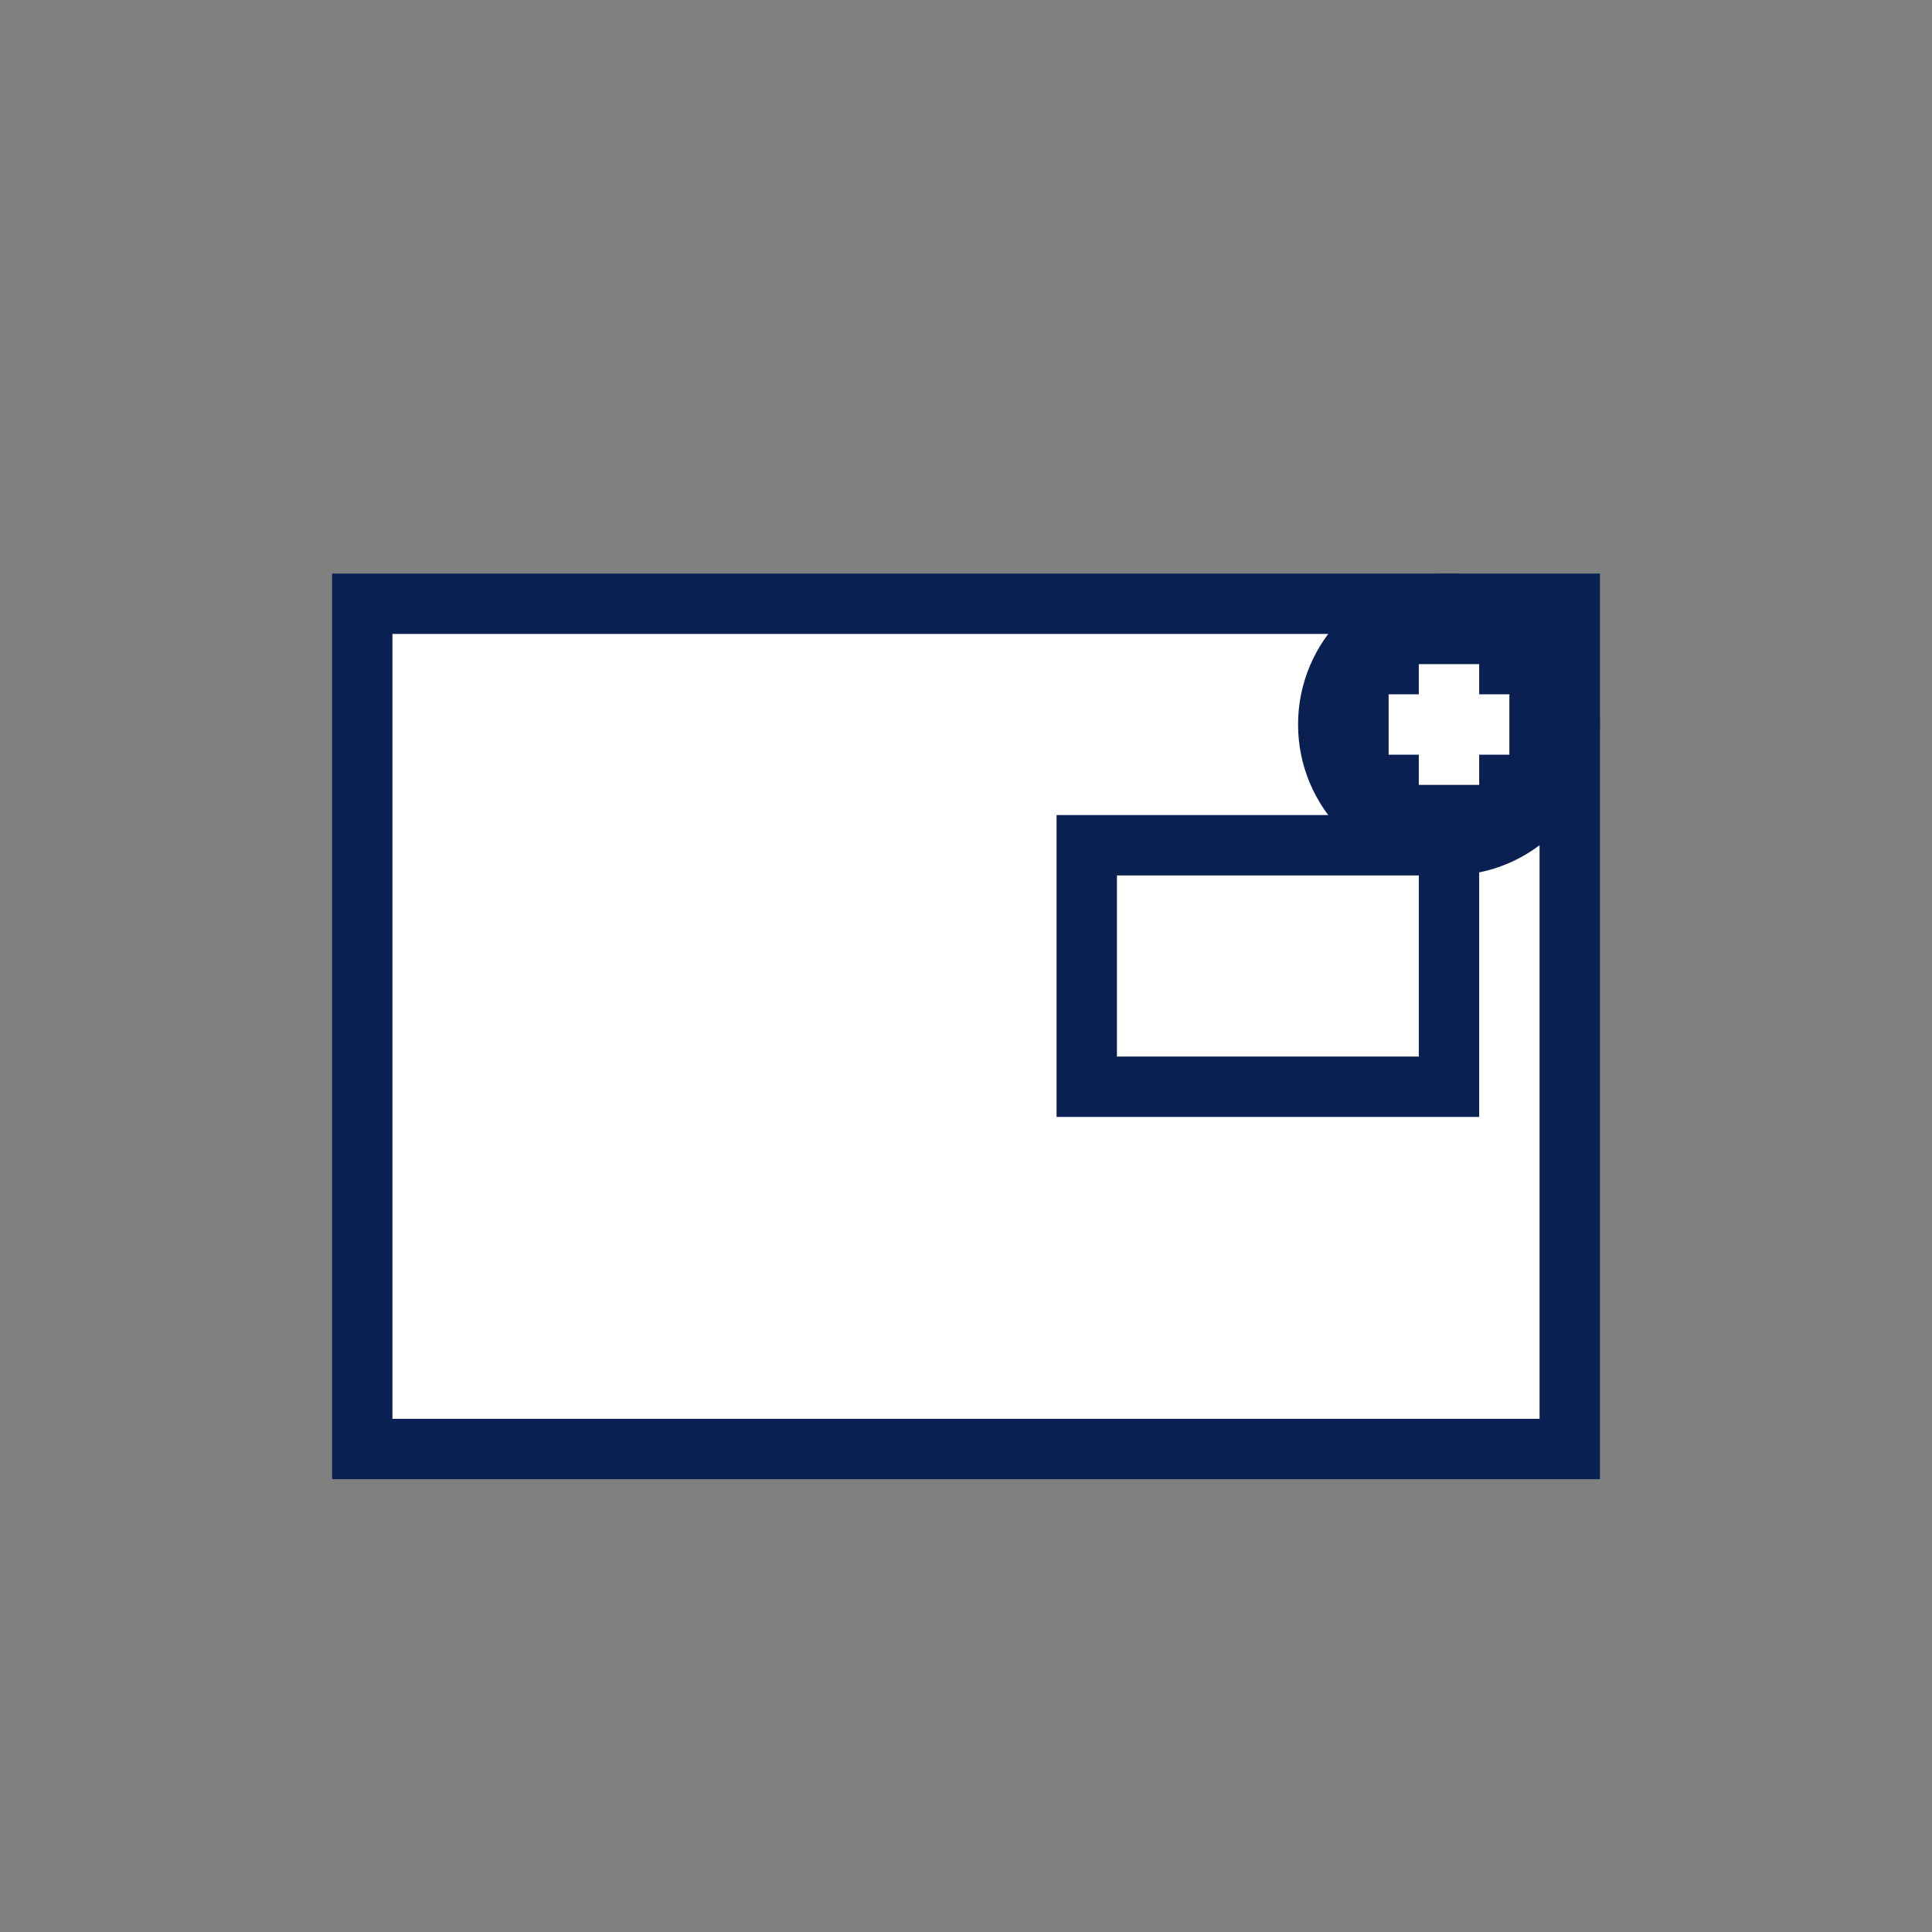
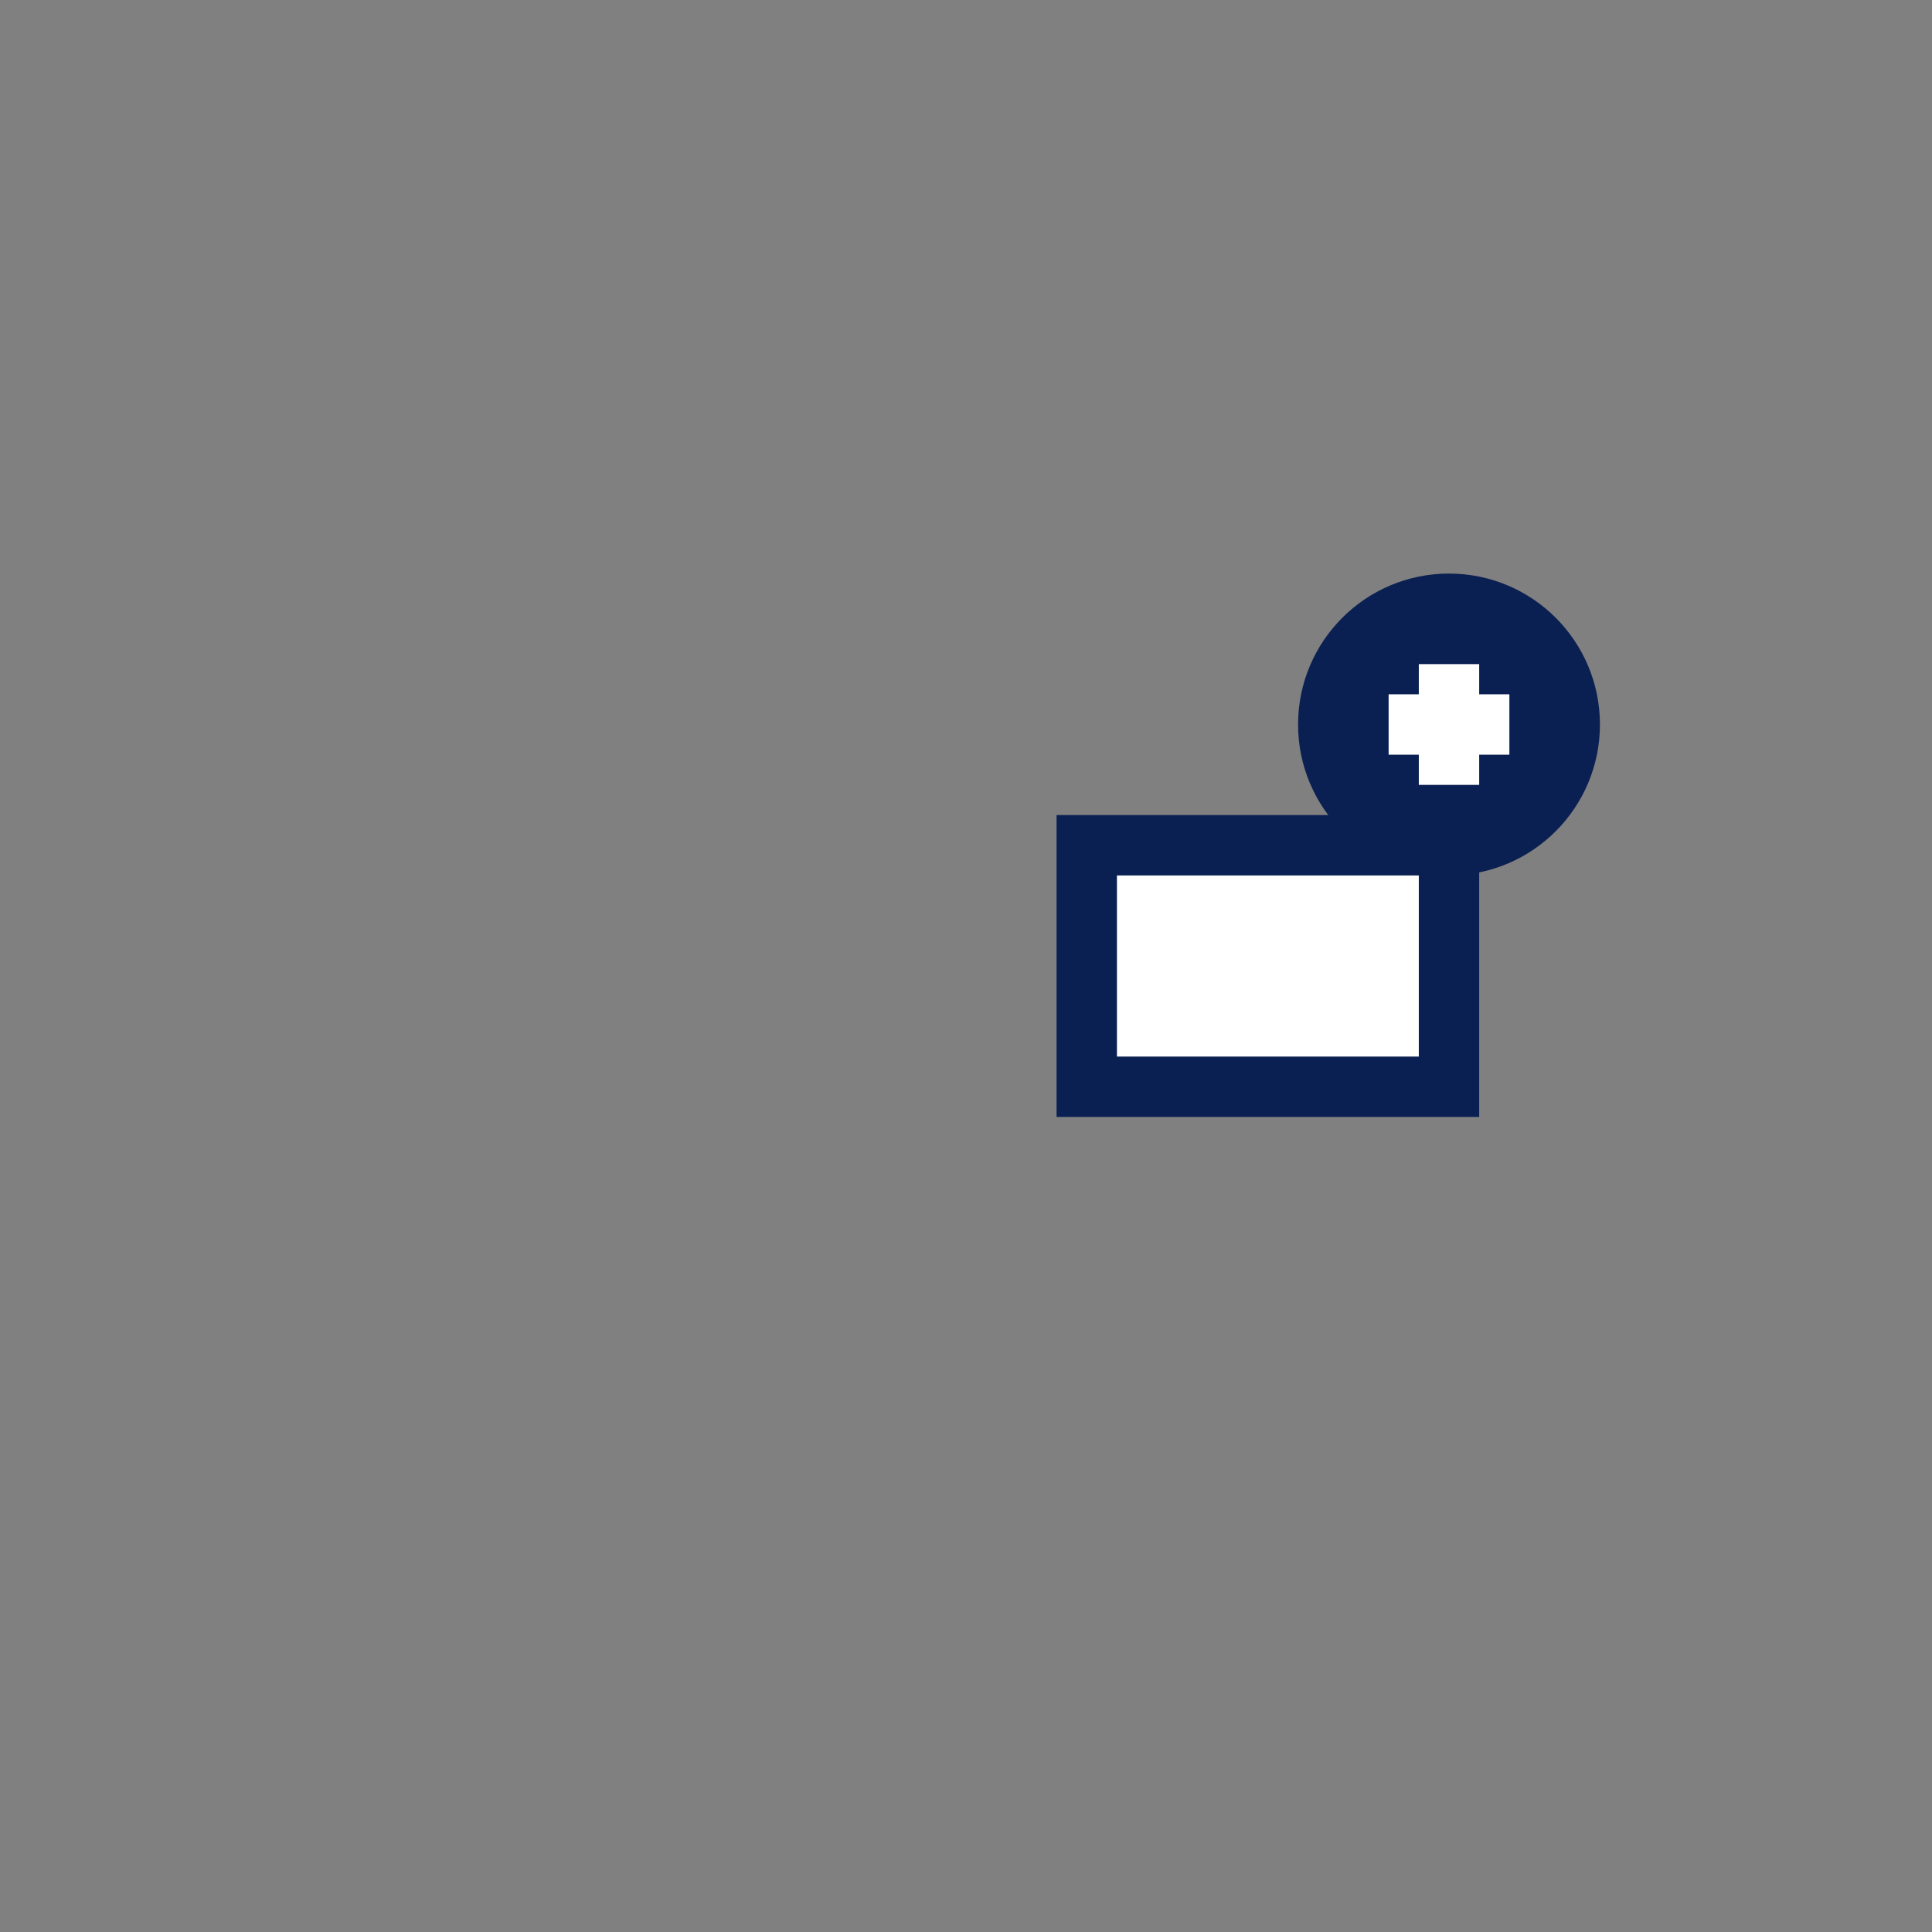
<svg xmlns="http://www.w3.org/2000/svg" width="64" height="64" viewBox="0 0 64 64" fill="none">
  <rect x="0" y="0" width="64" height="64" fill="#808080" stroke="none" />
-   <path d="M12 20 H52 V48 H12 V20 Z" fill="#FFFFFF" stroke="#0B2052" stroke-width="2" />
  <rect x="36" y="28" width="12" height="8" fill="#FFFFFF" stroke="#0B2052" stroke-width="2" />
  <circle cx="48" cy="24" r="5" fill="#0B2052" />
  <rect x="47" y="22" width="2" height="4" fill="#FFFFFF" />
  <rect x="46" y="23" width="4" height="2" fill="#FFFFFF" />
</svg>